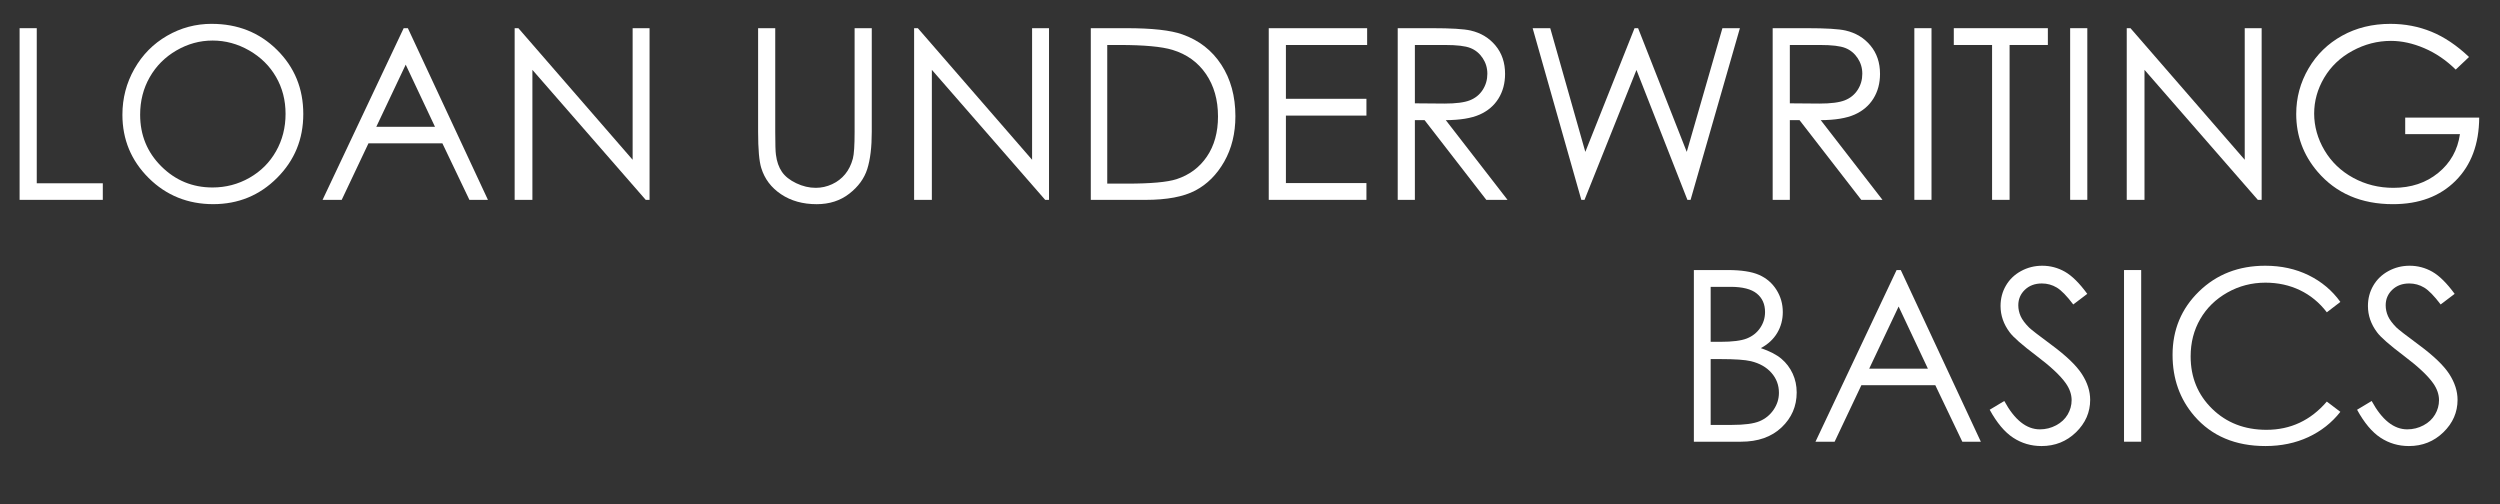
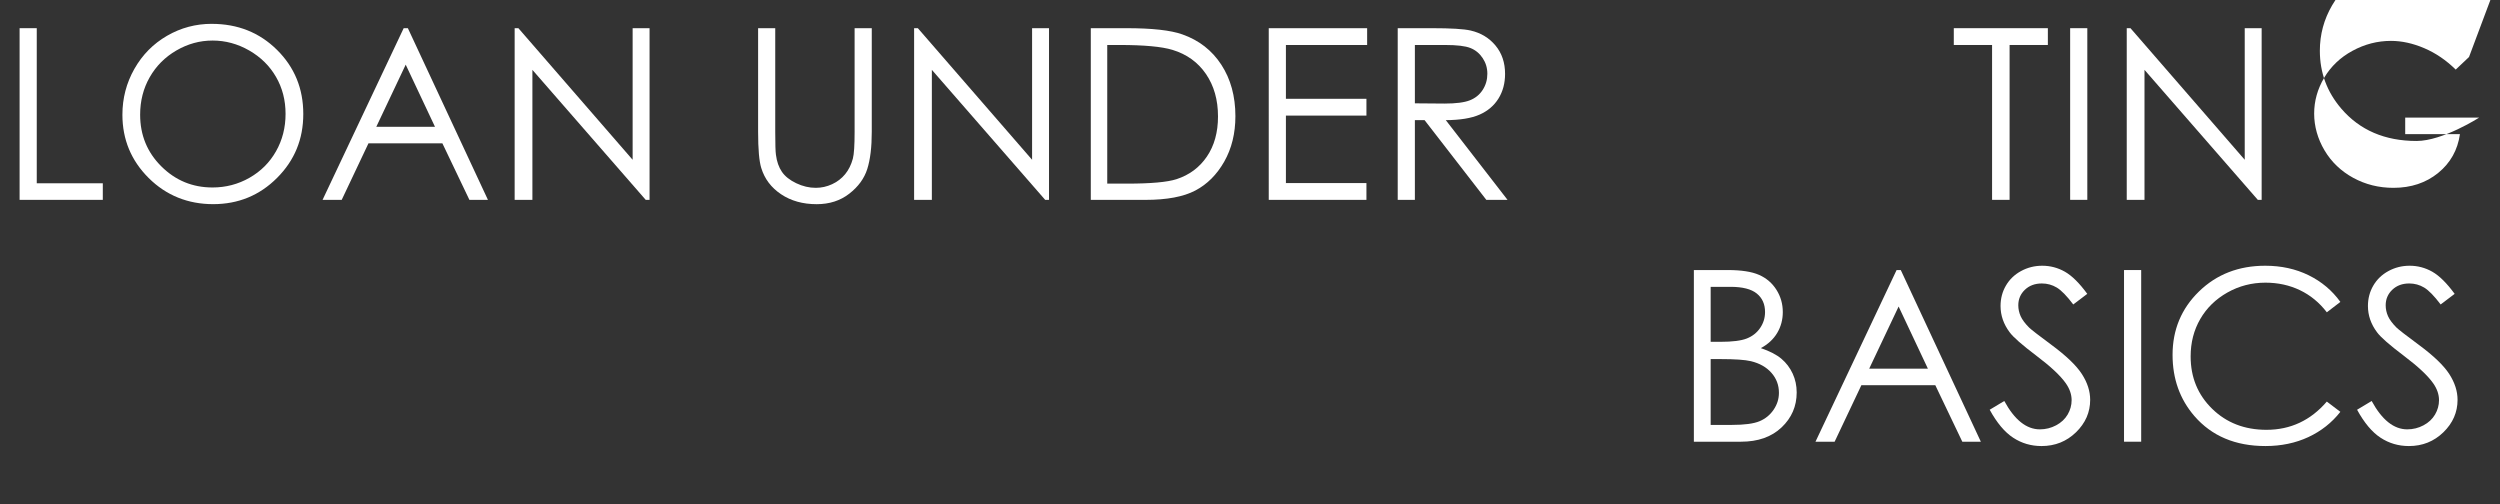
<svg xmlns="http://www.w3.org/2000/svg" id="Layer_1" viewBox="0 0 1665.07 336.01">
  <rect x="0" y="0" width="1665.07" height="336.01" fill="#333333" stroke="none" />
  <defs>
    <style>.cls-1{fill:#fff;}</style>
  </defs>
  <path class="cls-1" d="m13.05,18.77h11.43v103.3h43.99v11.04H13.05V18.77Z" />
  <path class="cls-1" d="m141.03,15.89c17.32,0,31.81,5.78,43.47,17.33,11.67,11.56,17.5,25.78,17.5,42.67s-5.82,30.93-17.46,42.59-25.83,17.49-42.58,17.49-31.27-5.8-42.93-17.41c-11.67-11.61-17.5-25.65-17.5-42.13,0-10.99,2.66-21.17,7.97-30.55,5.32-9.38,12.56-16.72,21.74-22.04,9.18-5.31,19.11-7.97,29.79-7.97Zm.5,11.12c-8.46,0-16.48,2.2-24.06,6.61-7.58,4.41-13.5,10.35-17.75,17.81-4.26,7.47-6.38,15.79-6.38,24.97,0,13.59,4.71,25.06,14.13,34.42,9.42,9.36,20.77,14.04,34.06,14.04,8.87,0,17.09-2.15,24.64-6.46,7.55-4.3,13.44-10.19,17.67-17.66,4.23-7.47,6.35-15.76,6.35-24.89s-2.12-17.28-6.35-24.62c-4.23-7.34-10.19-13.21-17.87-17.62-7.68-4.41-15.83-6.61-24.44-6.61Z" />
  <path class="cls-1" d="m271.65,18.77l53.32,114.33h-12.34l-17.98-37.62h-49.25l-17.81,37.62h-12.75l54.02-114.33h2.8Zm-1.44,24.29l-19.59,41.39h39.09l-19.5-41.39Z" />
  <path class="cls-1" d="m342.77,133.1V18.77h2.49l76.09,87.64V18.77h11.27v114.33h-2.56l-75.47-86.58v86.58h-11.81Z" />
  <path class="cls-1" d="m504.9,18.77h11.43v69.02c0,8.19.16,13.29.47,15.31.57,4.51,1.89,8.28,3.96,11.31s5.26,5.57,9.56,7.62c4.3,2.05,8.63,3.07,12.98,3.07,3.78,0,7.41-.8,10.88-2.41,3.47-1.61,6.37-3.83,8.71-6.68,2.33-2.85,4.04-6.3,5.13-10.34.78-2.9,1.17-8.86,1.17-17.88V18.77h11.43v69.02c0,10.21-1,18.46-2.99,24.76s-5.98,11.78-11.97,16.44c-5.98,4.66-13.23,7-21.72,7-9.22,0-17.13-2.2-23.71-6.61-6.58-4.4-10.99-10.23-13.21-17.49-1.4-4.46-2.1-12.49-2.1-24.1V18.77Z" />
  <path class="cls-1" d="m608.82,133.1V18.77h2.49l76.09,87.64V18.77h11.27v114.33h-2.56l-75.47-86.58v86.58h-11.81Z" />
  <path class="cls-1" d="m726.5,133.1V18.77h23.71c17.1,0,29.51,1.37,37.23,4.12,11.09,3.89,19.75,10.62,26,20.21,6.24,9.59,9.37,21.01,9.37,34.28,0,11.45-2.48,21.53-7.42,30.24-4.95,8.71-11.38,15.13-19.28,19.28-7.9,4.15-18.98,6.22-33.23,6.22h-36.38Zm10.96-10.8h13.21c15.8,0,26.76-.98,32.88-2.95,8.6-2.8,15.36-7.83,20.29-15.1s7.38-16.17,7.38-26.68c0-11.03-2.67-20.45-8.01-28.27-5.34-7.82-12.77-13.18-22.31-16.08-7.15-2.17-18.94-3.26-35.37-3.26h-8.08v92.34Z" />
  <path class="cls-1" d="m845.03,18.77h65.52v11.19h-54.1v35.83h53.63v11.19h-53.63v44.93h53.63v11.19h-65.06V18.77Z" />
  <path class="cls-1" d="m930.92,18.77h22.77c12.69,0,21.3.52,25.8,1.56,6.79,1.56,12.31,4.89,16.56,10,4.25,5.11,6.37,11.4,6.37,18.87,0,6.23-1.46,11.7-4.39,16.42-2.93,4.72-7.11,8.29-12.55,10.7-5.44,2.41-12.96,3.65-22.54,3.7l41.12,53.09h-14.13l-41.12-53.09h-6.46v53.09h-11.43V18.77Zm11.43,11.19v38.86l19.7.16c7.63,0,13.27-.72,16.93-2.18,3.66-1.45,6.51-3.77,8.56-6.96,2.05-3.19,3.08-6.75,3.08-10.69s-1.04-7.32-3.11-10.45c-2.08-3.13-4.8-5.38-8.17-6.72-3.37-1.35-8.98-2.02-16.82-2.02h-20.16Z" />
-   <path class="cls-1" d="m1020.77,18.77h11.74l23.36,82.39,32.78-82.39h2.37l32.4,82.39,23.75-82.39h11.65l-32.85,114.33h-2.12l-33.93-86.51-34.59,86.51h-2.13l-32.42-114.33Z" />
-   <path class="cls-1" d="m1180.65,18.77h22.77c12.69,0,21.3.52,25.8,1.56,6.79,1.56,12.31,4.89,16.56,10,4.25,5.11,6.37,11.4,6.37,18.87,0,6.23-1.46,11.7-4.39,16.42-2.93,4.72-7.11,8.29-12.55,10.7-5.44,2.41-12.96,3.65-22.54,3.7l41.12,53.09h-14.13l-41.12-53.09h-6.46v53.09h-11.43V18.77Zm11.43,11.19v38.86l19.7.16c7.63,0,13.27-.72,16.93-2.18,3.66-1.45,6.51-3.77,8.56-6.96,2.05-3.19,3.08-6.75,3.08-10.69s-1.04-7.32-3.11-10.45c-2.08-3.13-4.8-5.38-8.17-6.72-3.37-1.35-8.98-2.02-16.82-2.02h-20.16Z" />
-   <path class="cls-1" d="m1275.01,18.77h11.43v114.33h-11.43V18.77Z" />
  <path class="cls-1" d="m1301.28,29.96v-11.19h62.65v11.19h-25.49v103.14h-11.66V29.96h-25.49Z" />
  <path class="cls-1" d="m1378.78,18.77h11.43v114.33h-11.43V18.77Z" />
  <path class="cls-1" d="m1416.47,133.1V18.77h2.49l76.09,87.64V18.77h11.27v114.33h-2.56l-75.47-86.58v86.58h-11.81Z" />
-   <path class="cls-1" d="m1644.44,37.96l-8.86,8.39c-6.37-6.27-13.36-11.02-20.95-14.26-7.59-3.24-14.99-4.86-22.19-4.86-8.96,0-17.5,2.2-25.61,6.61-8.11,4.4-14.39,10.38-18.85,17.92-4.46,7.54-6.68,15.51-6.68,23.9s2.31,16.78,6.92,24.52c4.61,7.75,10.98,13.83,19.12,18.27,8.13,4.43,17.05,6.65,26.74,6.65,11.76,0,21.71-3.32,29.85-9.95,8.13-6.63,12.95-15.23,14.46-25.8h-36.45v-11.04h49.28c-.1,17.67-5.35,31.7-15.74,42.09s-24.29,15.58-41.7,15.58c-21.14,0-37.88-7.2-50.21-21.61-9.48-11.09-14.22-23.91-14.22-38.47,0-10.83,2.72-20.91,8.16-30.24,5.44-9.33,12.9-16.62,22.39-21.88,9.48-5.26,20.21-7.89,32.18-7.89,9.69,0,18.81,1.75,27.36,5.25,8.55,3.5,16.89,9.11,25.03,16.83Z" />
+   <path class="cls-1" d="m1644.44,37.96l-8.86,8.39c-6.37-6.27-13.36-11.02-20.95-14.26-7.59-3.24-14.99-4.86-22.19-4.86-8.96,0-17.5,2.2-25.61,6.61-8.11,4.4-14.39,10.38-18.85,17.92-4.46,7.54-6.68,15.51-6.68,23.9s2.31,16.78,6.92,24.52c4.61,7.75,10.98,13.83,19.12,18.27,8.13,4.43,17.05,6.65,26.74,6.65,11.76,0,21.71-3.32,29.85-9.95,8.13-6.63,12.95-15.23,14.46-25.8h-36.45v-11.04h49.28s-24.29,15.58-41.7,15.58c-21.14,0-37.88-7.2-50.21-21.61-9.48-11.09-14.22-23.91-14.22-38.47,0-10.83,2.72-20.91,8.16-30.24,5.44-9.33,12.9-16.62,22.39-21.88,9.48-5.26,20.21-7.89,32.18-7.89,9.69,0,18.81,1.75,27.36,5.25,8.55,3.5,16.89,9.11,25.03,16.83Z" />
  <path class="cls-1" d="m1128.16,179.86h22.54c9.07,0,16.04,1.08,20.91,3.23,4.87,2.15,8.72,5.45,11.54,9.91,2.82,4.46,4.24,9.41,4.24,14.85,0,5.08-1.24,9.7-3.71,13.87-2.47,4.17-6.11,7.55-10.91,10.14,5.94,2.02,10.51,4.39,13.72,7.11,3.2,2.72,5.69,6.01,7.48,9.87,1.78,3.86,2.67,8.04,2.67,12.55,0,9.17-3.36,16.93-10.07,23.28-6.71,6.35-15.71,9.52-27.01,9.52h-31.4v-114.33Zm11.19,11.19v36.61h6.54c7.94,0,13.79-.74,17.53-2.22,3.74-1.48,6.7-3.81,8.88-7,2.18-3.19,3.27-6.72,3.27-10.61,0-5.23-1.83-9.34-5.49-12.32-3.66-2.98-9.49-4.47-17.49-4.47h-13.24Zm0,48.11v43.84h14.17c8.36,0,14.48-.82,18.38-2.45,3.89-1.63,7.02-4.18,9.38-7.66,2.36-3.47,3.54-7.23,3.54-11.27,0-5.08-1.66-9.51-4.98-13.29-3.32-3.78-7.88-6.37-13.69-7.77-3.89-.93-10.67-1.4-20.33-1.4h-6.46Z" />
  <path class="cls-1" d="m1265.97,179.86l53.32,114.33h-12.34l-17.98-37.62h-49.25l-17.81,37.62h-12.75l54.02-114.33h2.8Zm-1.44,24.29l-19.59,41.39h39.09l-19.5-41.39Z" />
  <path class="cls-1" d="m1325.19,272.9l9.72-5.83c6.84,12.59,14.74,18.89,23.71,18.89,3.83,0,7.44-.89,10.8-2.68,3.37-1.79,5.93-4.18,7.7-7.19,1.76-3,2.64-6.19,2.64-9.56,0-3.83-1.3-7.59-3.89-11.27-3.58-5.08-10.1-11.19-19.59-18.34-9.54-7.2-15.47-12.41-17.8-15.62-4.04-5.39-6.06-11.22-6.06-17.49,0-4.97,1.19-9.51,3.58-13.6,2.38-4.09,5.74-7.32,10.07-9.68,4.33-2.36,9.03-3.54,14.11-3.54,5.39,0,10.43,1.33,15.12,4,4.69,2.67,9.65,7.58,14.88,14.73l-9.33,7.07c-4.3-5.7-7.97-9.46-11-11.27-3.03-1.81-6.33-2.72-9.91-2.72-4.61,0-8.38,1.4-11.31,4.2-2.93,2.8-4.39,6.25-4.39,10.34,0,2.49.52,4.9,1.55,7.23,1.04,2.33,2.93,4.87,5.67,7.62,1.5,1.45,6.42,5.26,14.77,11.43,9.9,7.31,16.68,13.81,20.36,19.51,3.68,5.7,5.52,11.43,5.52,17.18,0,8.29-3.15,15.49-9.44,21.61-6.3,6.12-13.95,9.17-22.97,9.17-6.94,0-13.24-1.85-18.89-5.56-5.65-3.7-10.86-9.91-15.62-18.62Z" />
  <path class="cls-1" d="m1414.66,179.86h11.43v114.33h-11.43v-114.33Z" />
  <path class="cls-1" d="m1558.76,201.08l-9.02,6.92c-4.97-6.48-10.95-11.39-17.92-14.73-6.97-3.34-14.63-5.01-22.97-5.01-9.12,0-17.57,2.19-25.34,6.57-7.77,4.38-13.8,10.26-18.07,17.64-4.28,7.38-6.41,15.69-6.41,24.91,0,13.94,4.78,25.57,14.34,34.9s21.62,13.99,36.18,13.99c16.01,0,29.41-6.27,40.18-18.81l9.02,6.84c-5.7,7.25-12.81,12.86-21.34,16.83-8.52,3.96-18.05,5.95-28.56,5.95-20,0-35.78-6.66-47.33-19.98-9.69-11.24-14.53-24.82-14.53-40.73,0-16.74,5.87-30.82,17.6-42.24s26.44-17.14,44.11-17.14c10.67,0,20.31,2.11,28.91,6.33,8.6,4.22,15.65,10.14,21.14,17.76Z" />
  <path class="cls-1" d="m1569.88,272.9l9.72-5.83c6.84,12.59,14.74,18.89,23.71,18.89,3.83,0,7.44-.89,10.8-2.68,3.37-1.79,5.93-4.18,7.7-7.19,1.76-3,2.64-6.19,2.64-9.56,0-3.83-1.3-7.59-3.89-11.27-3.58-5.08-10.1-11.19-19.59-18.34-9.54-7.2-15.47-12.41-17.8-15.62-4.04-5.39-6.06-11.22-6.06-17.49,0-4.97,1.19-9.51,3.58-13.6,2.38-4.09,5.74-7.32,10.07-9.68,4.33-2.36,9.03-3.54,14.11-3.54,5.39,0,10.43,1.33,15.12,4,4.69,2.67,9.65,7.58,14.88,14.73l-9.33,7.07c-4.3-5.7-7.97-9.46-11-11.27-3.03-1.81-6.33-2.72-9.91-2.72-4.61,0-8.38,1.4-11.31,4.2-2.93,2.8-4.39,6.25-4.39,10.34,0,2.49.52,4.9,1.55,7.23,1.04,2.33,2.93,4.87,5.67,7.62,1.5,1.45,6.42,5.26,14.77,11.43,9.9,7.31,16.68,13.81,20.36,19.51,3.68,5.7,5.52,11.43,5.52,17.18,0,8.29-3.15,15.49-9.44,21.61-6.3,6.12-13.95,9.17-22.97,9.17-6.94,0-13.24-1.85-18.89-5.56-5.65-3.7-10.86-9.91-15.62-18.62Z" />
</svg>